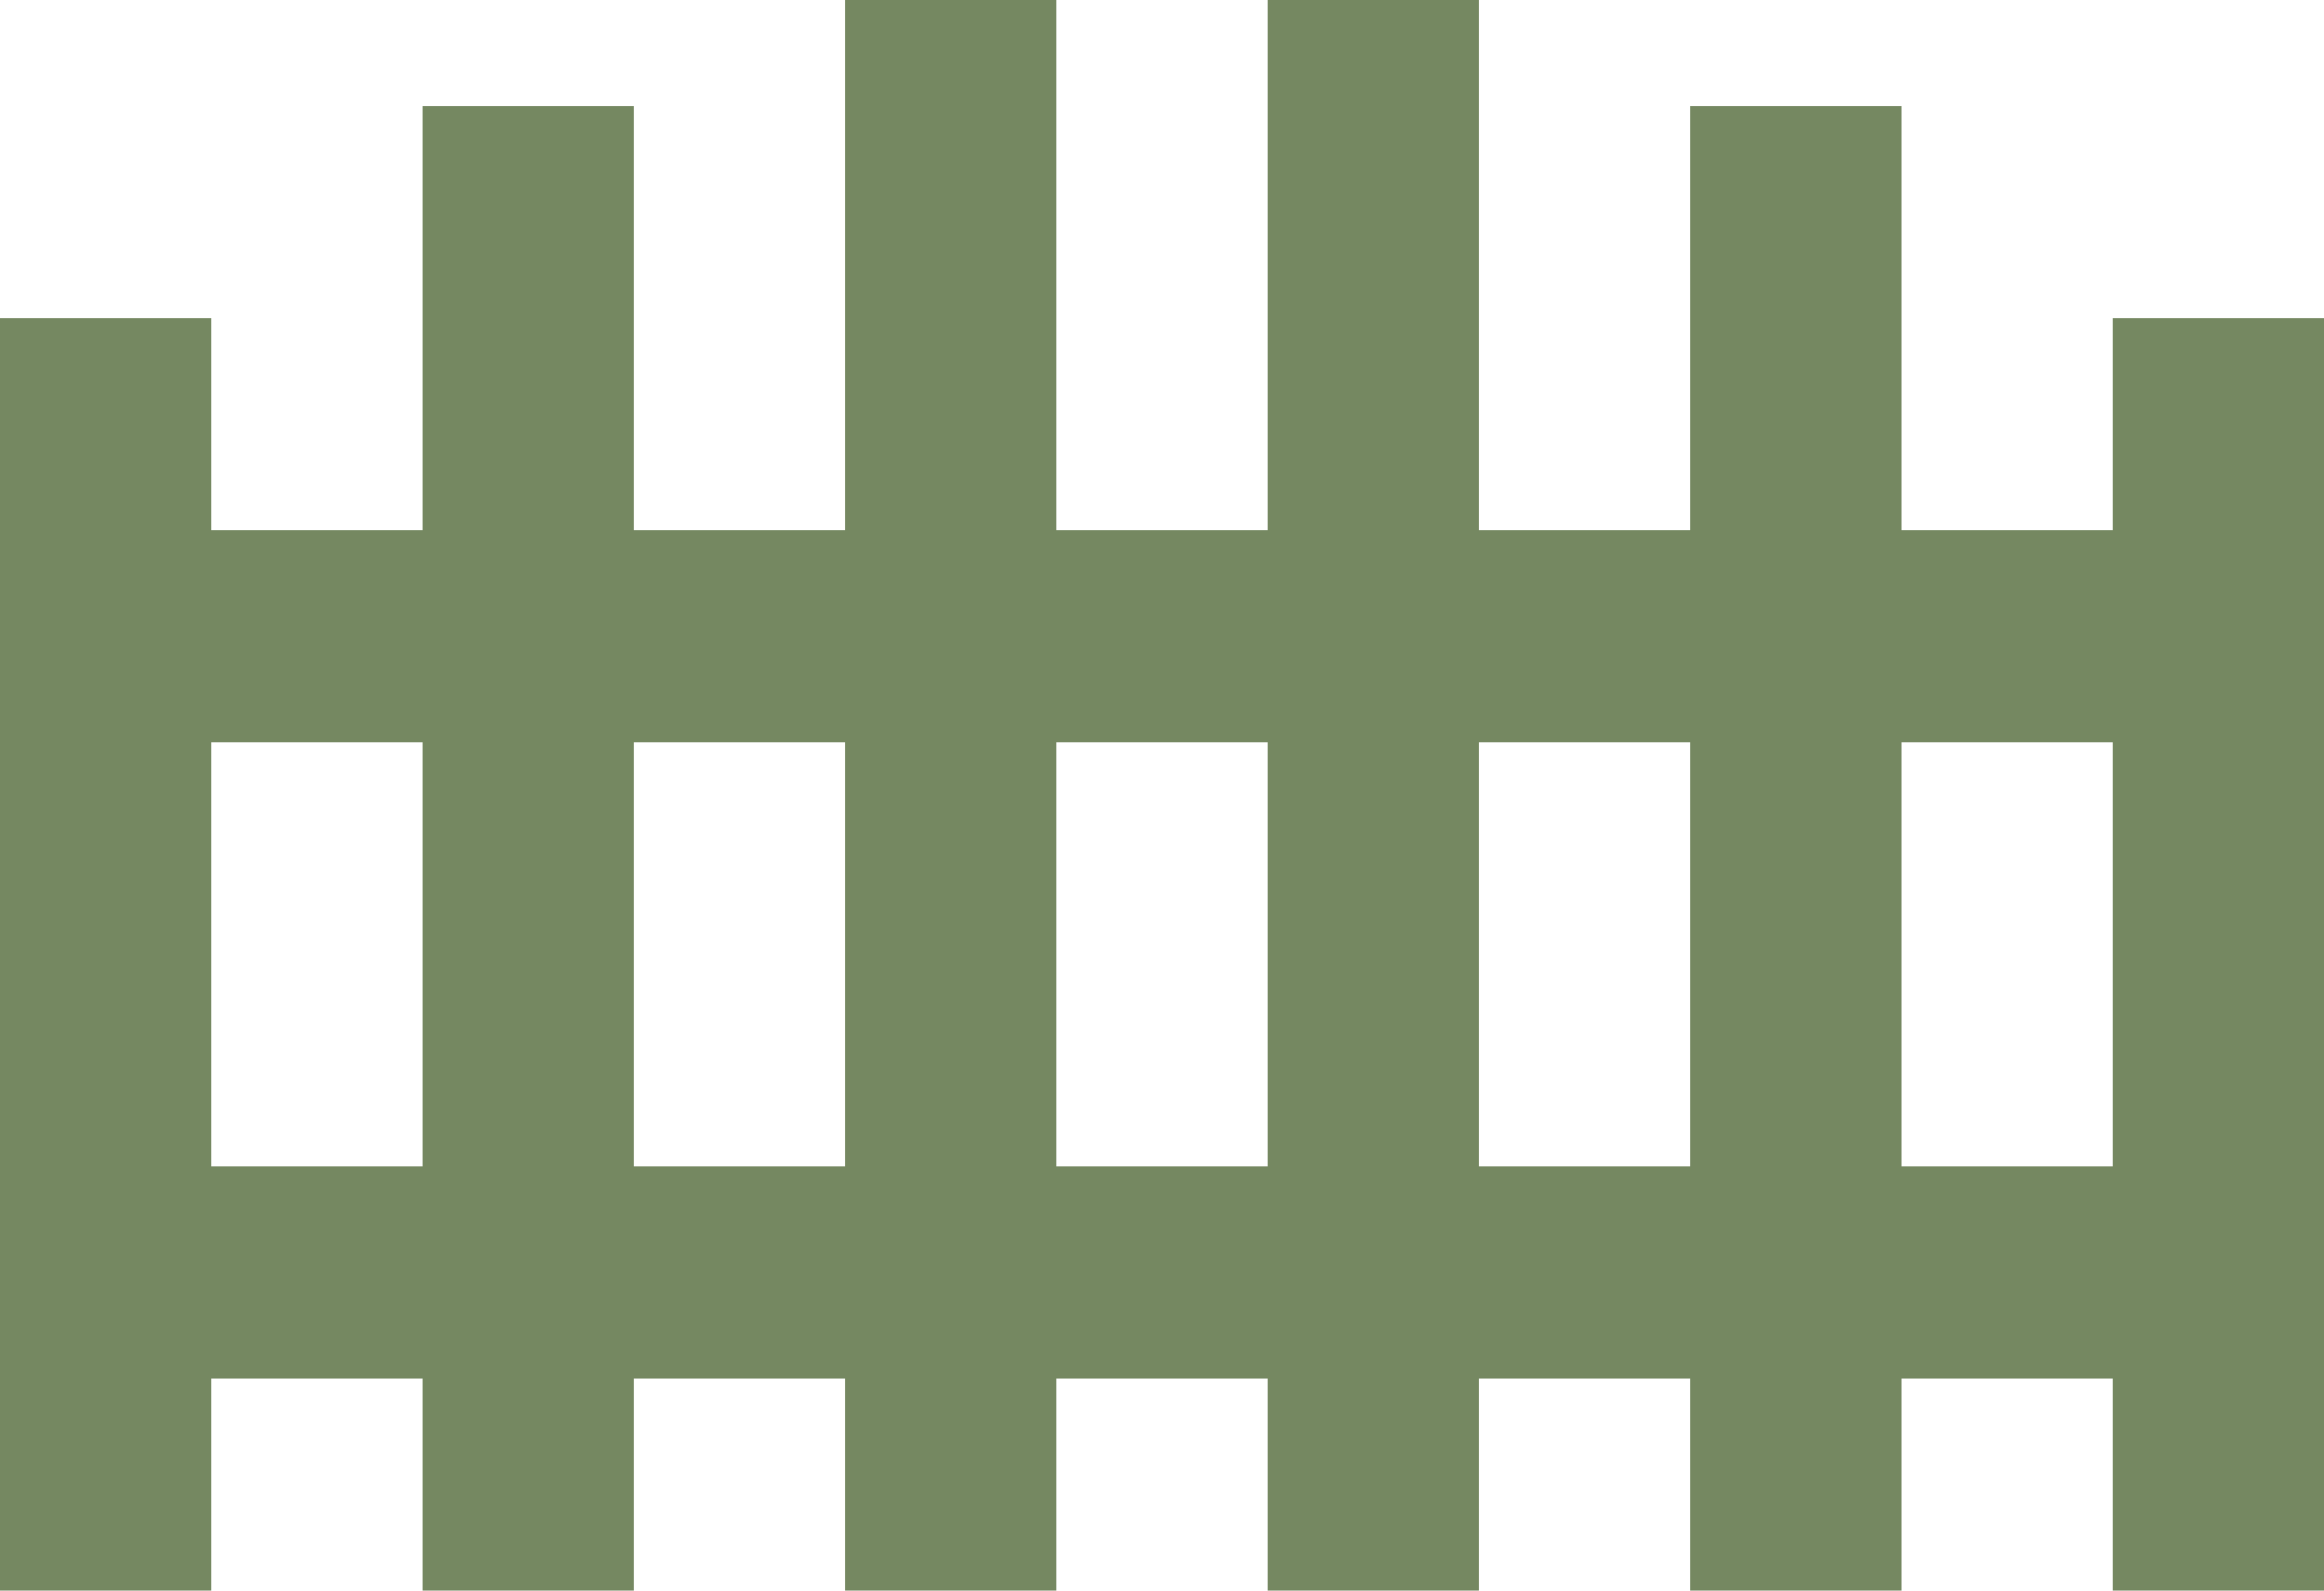
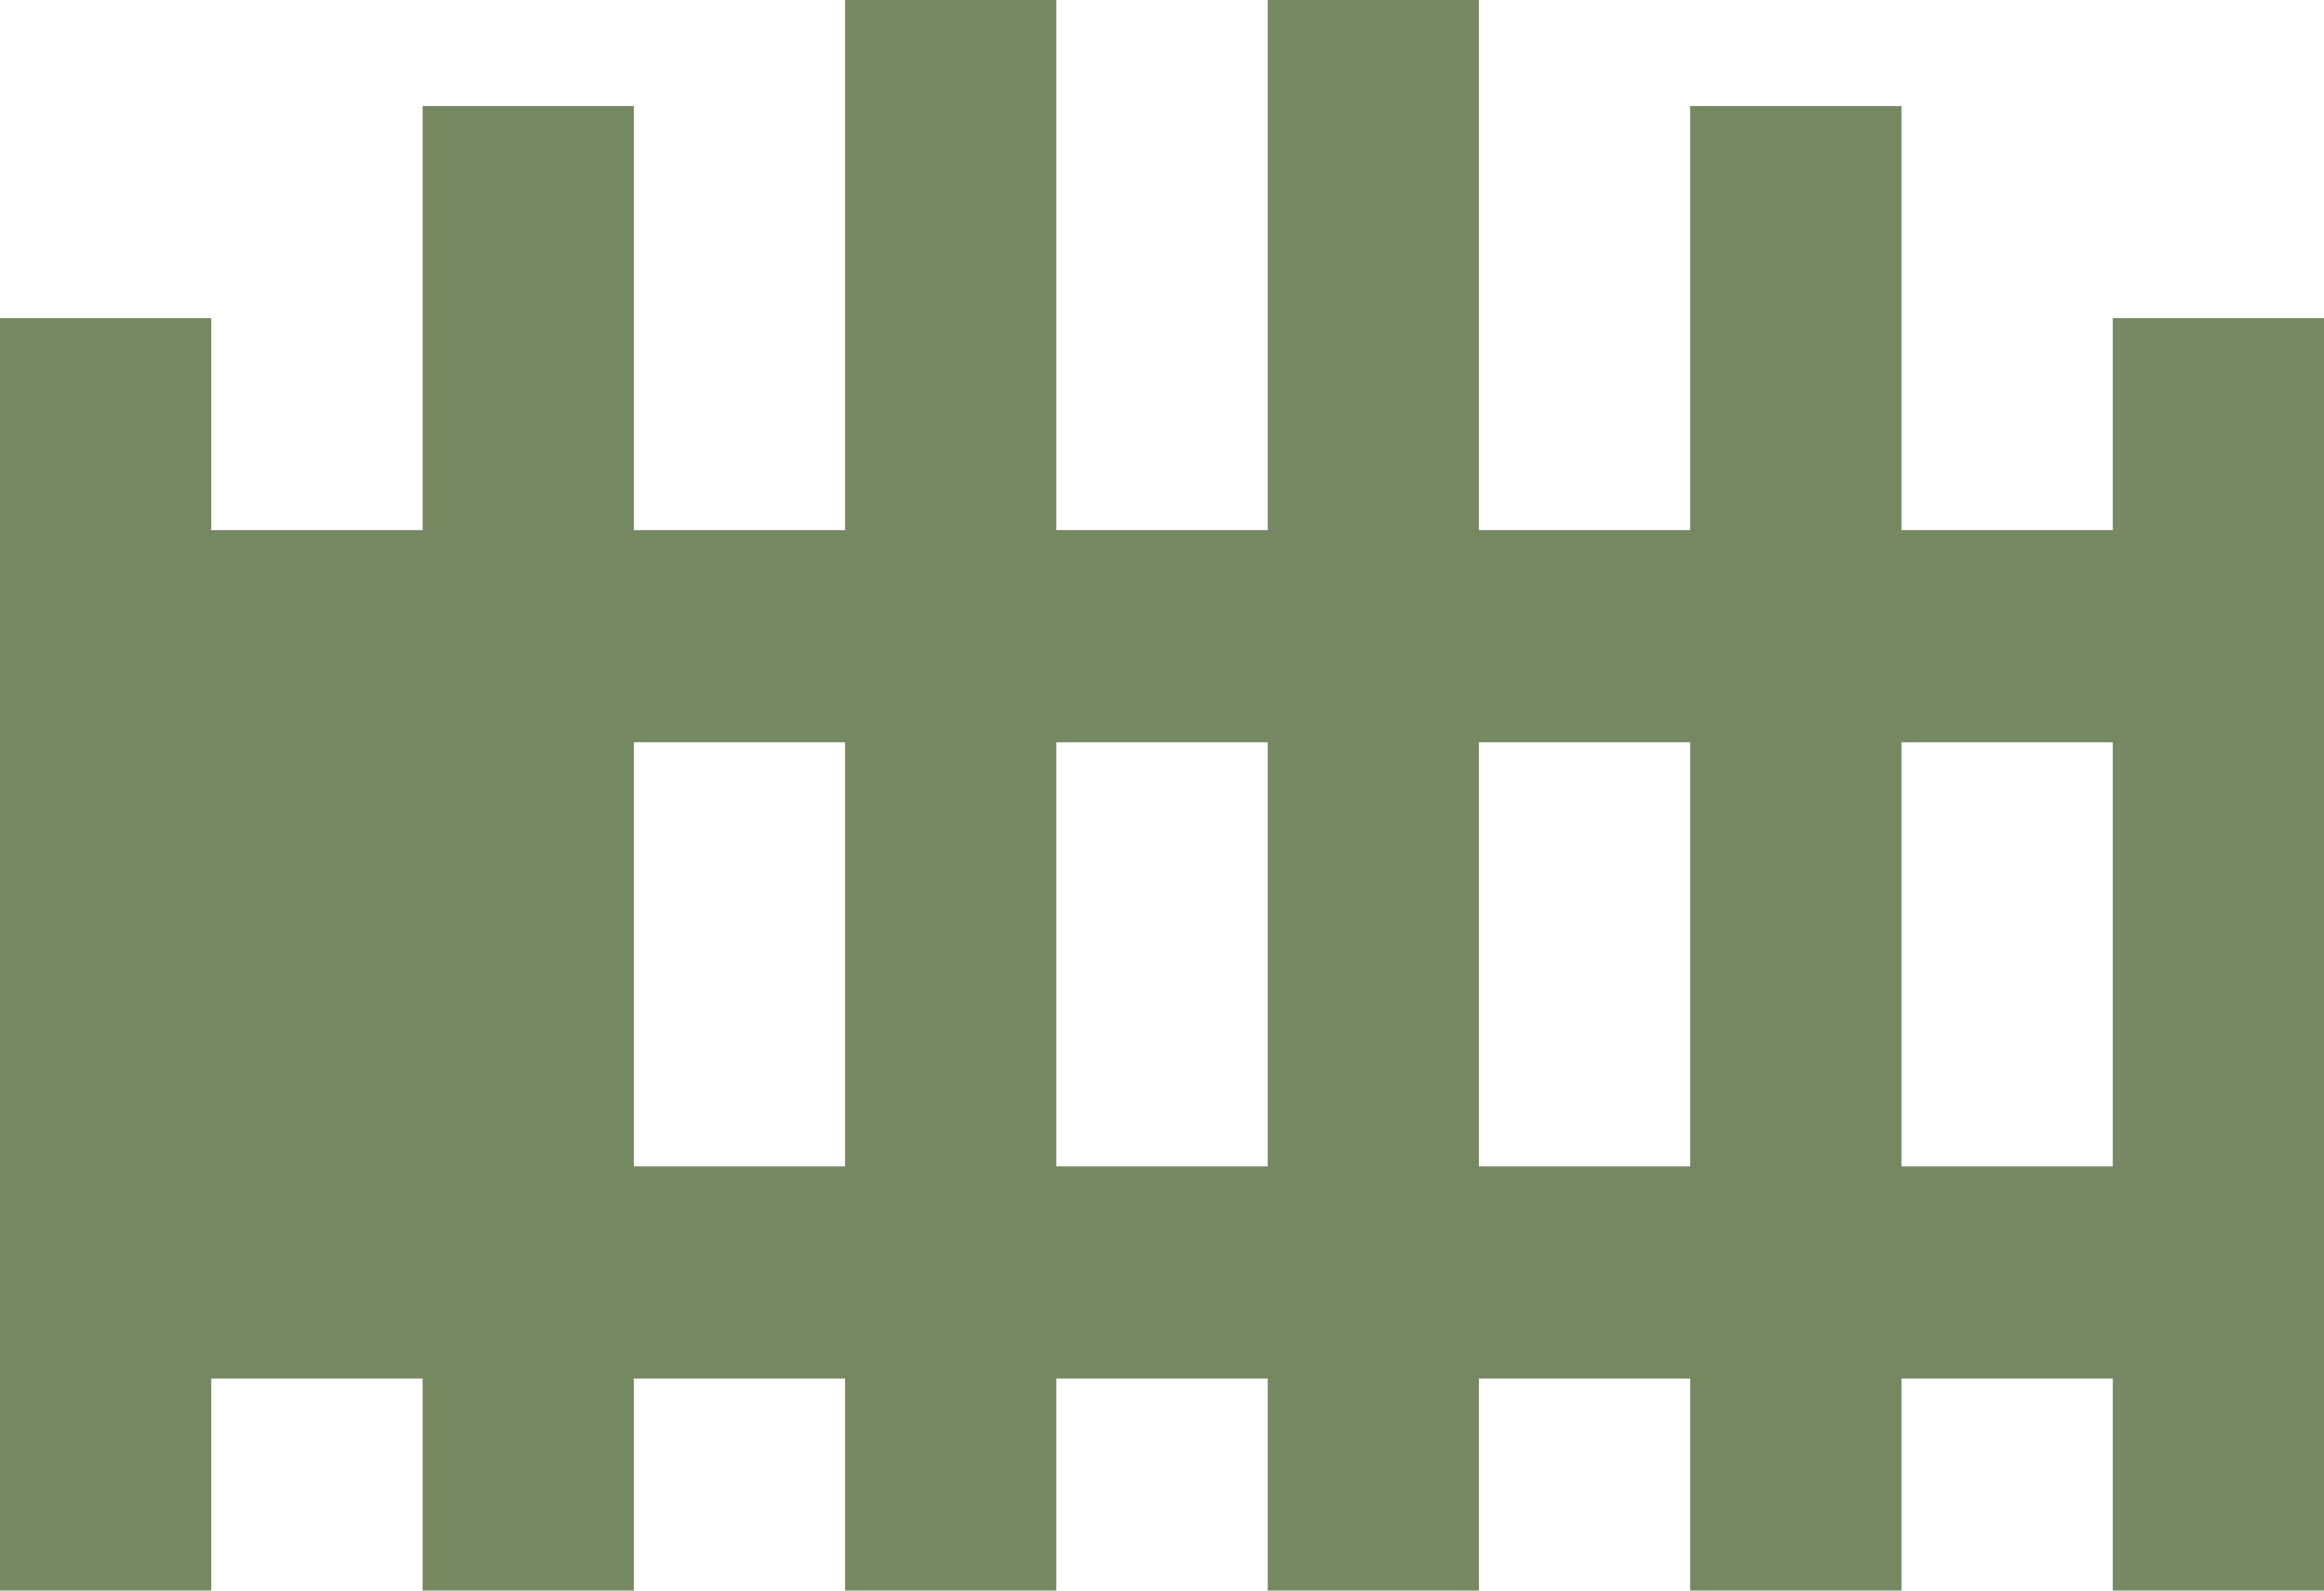
<svg xmlns="http://www.w3.org/2000/svg" width="19" height="13" viewBox="0 0 19 13" fill="none">
-   <path d="M6.909 0V4.333H5.182V0.867H3.455V4.333H1.727V2.6H0V13H1.727V11.267H3.455V13H5.182V11.267H6.909V13H8.636V11.267H10.364V13H12.091V11.267H13.818V13H15.546V11.267H17.273V13H19V2.6H17.273V4.333H15.546V0.867H13.818V4.333H12.091V0H10.364V4.333H8.636V0H6.909ZM1.727 6.067H3.455V9.533H1.727V6.067ZM5.182 6.067H6.909V9.533H5.182V6.067ZM8.636 6.067H10.364V9.533H8.636V6.067ZM12.091 6.067H13.818V9.533H12.091V6.067ZM15.546 6.067H17.273V9.533H15.546V6.067Z" fill="#758861" />
+   <path d="M6.909 0V4.333H5.182V0.867H3.455V4.333H1.727V2.6H0V13H1.727V11.267H3.455V13H5.182V11.267H6.909V13H8.636V11.267H10.364V13H12.091V11.267H13.818V13H15.546V11.267H17.273V13H19V2.6H17.273V4.333H15.546V0.867H13.818V4.333H12.091V0H10.364V4.333H8.636V0H6.909ZM1.727 6.067H3.455V9.533V6.067ZM5.182 6.067H6.909V9.533H5.182V6.067ZM8.636 6.067H10.364V9.533H8.636V6.067ZM12.091 6.067H13.818V9.533H12.091V6.067ZM15.546 6.067H17.273V9.533H15.546V6.067Z" fill="#758861" />
</svg>